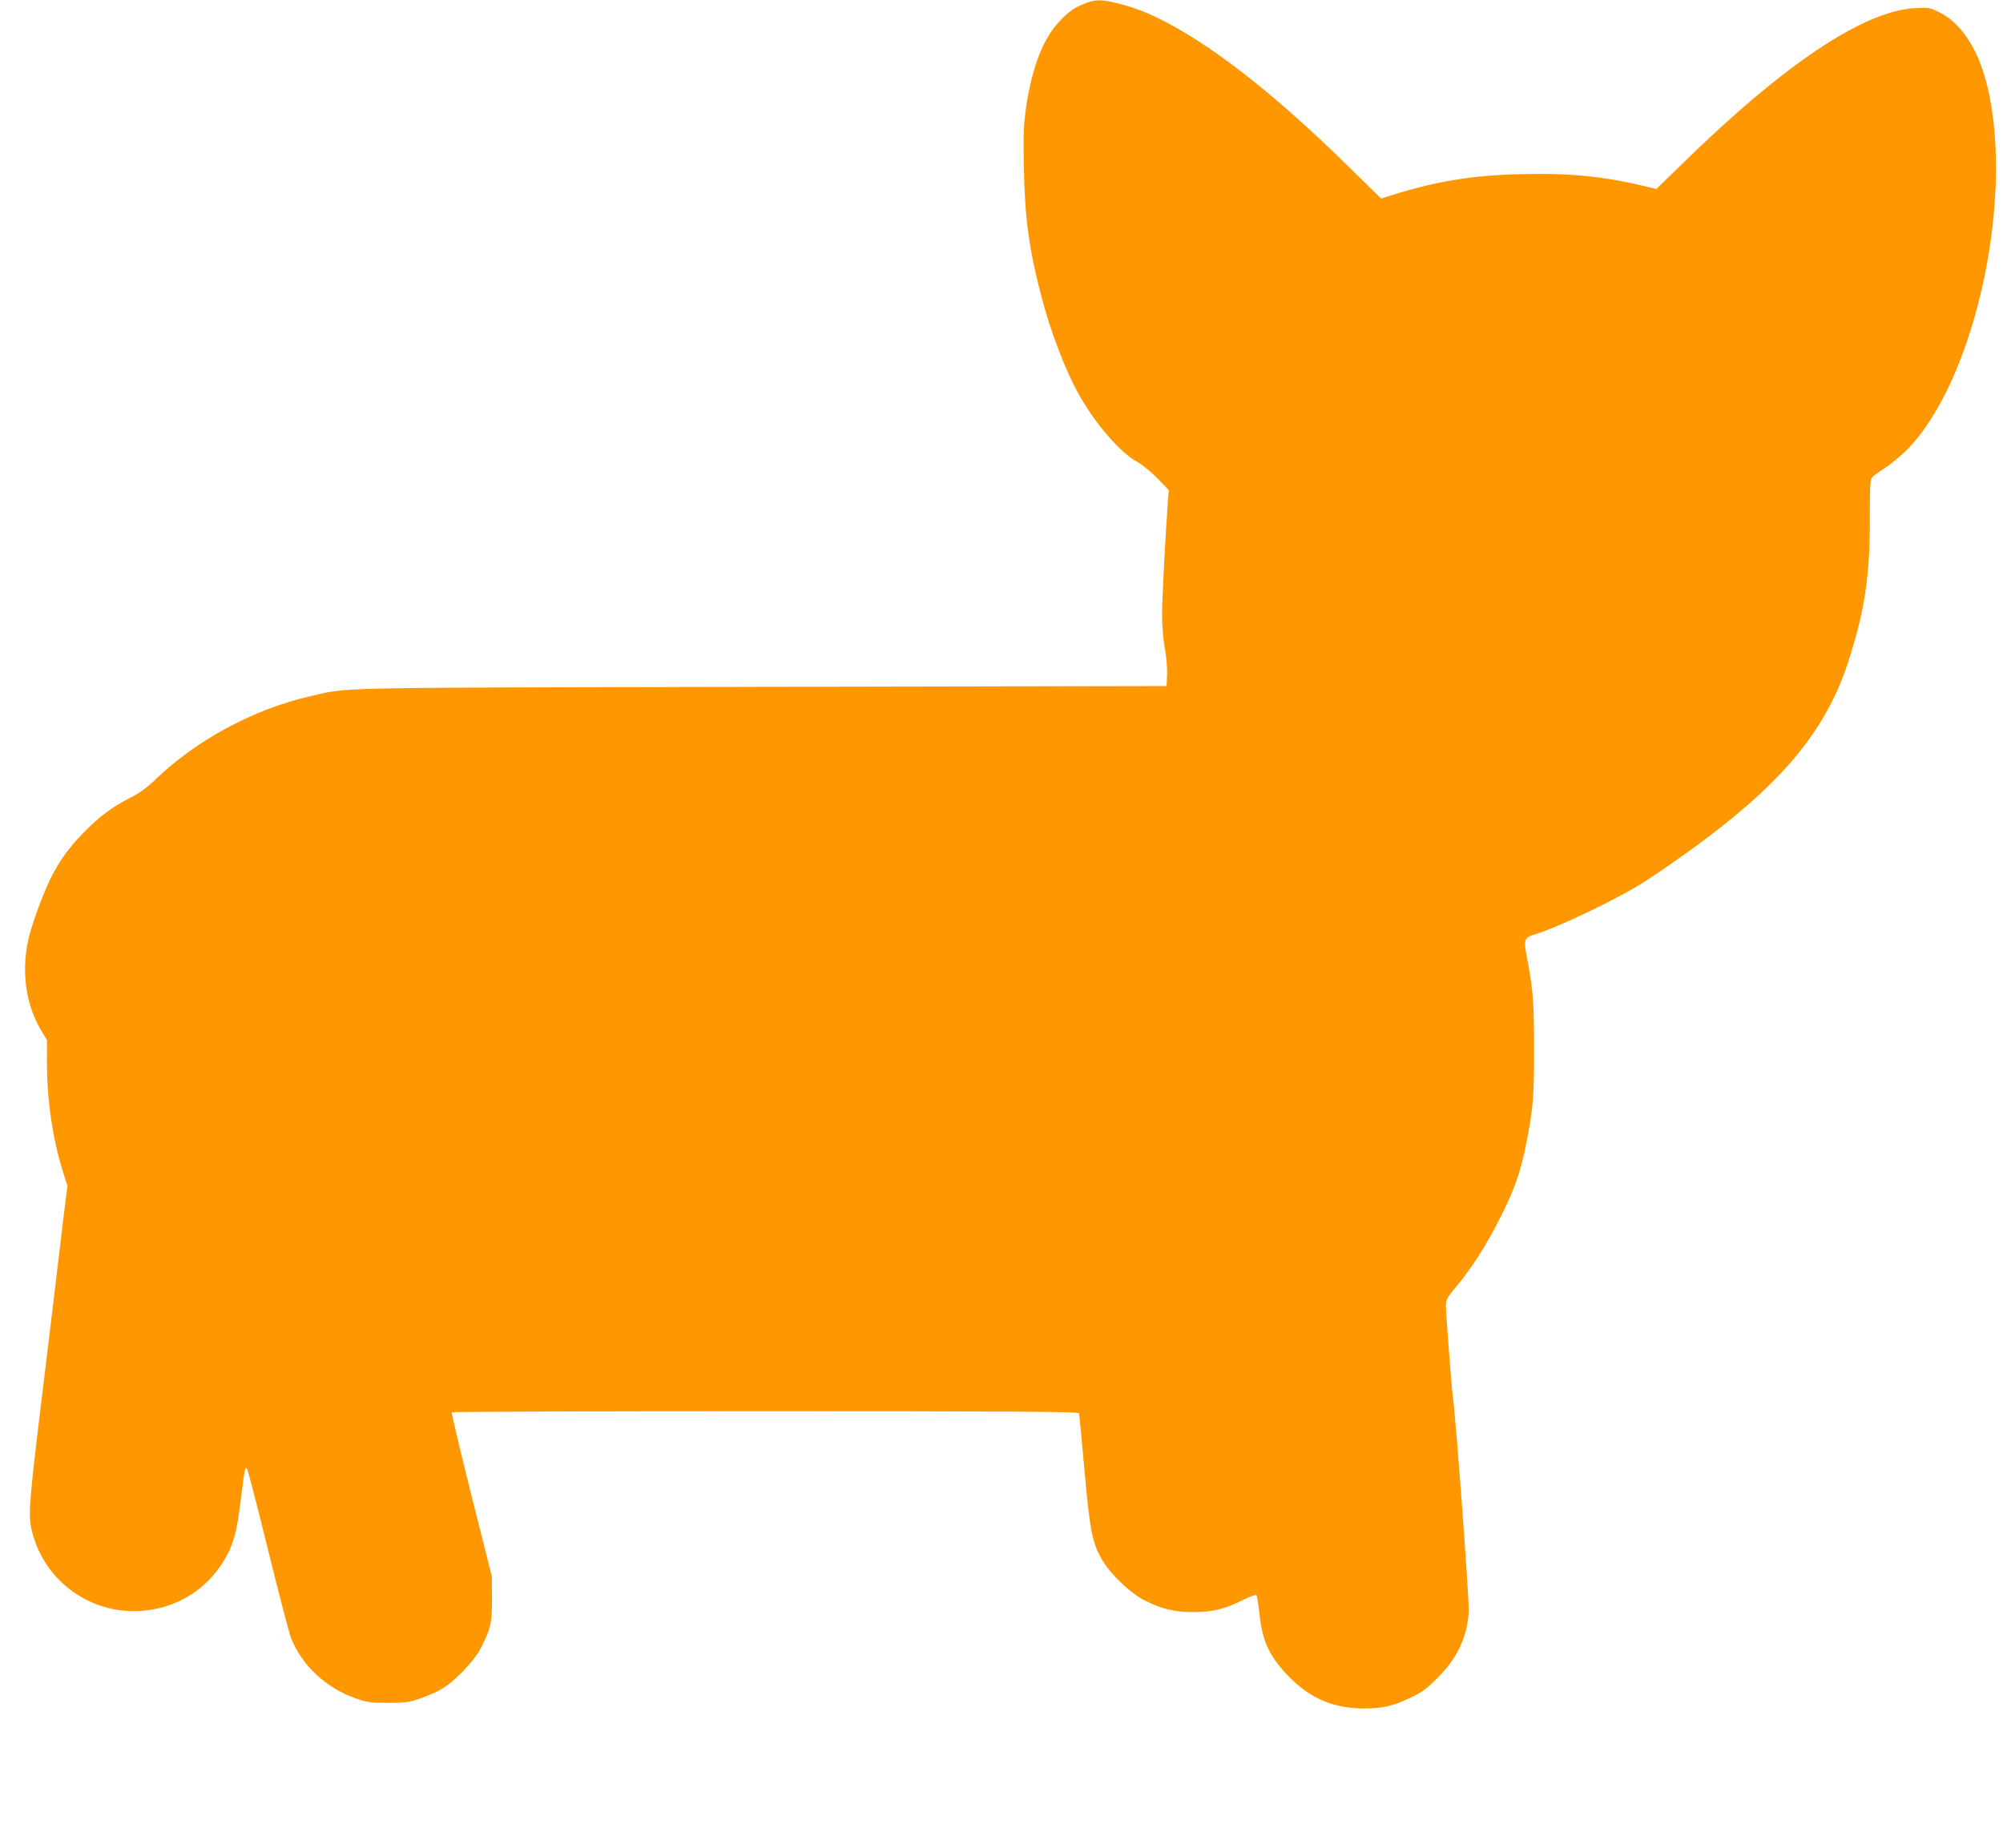
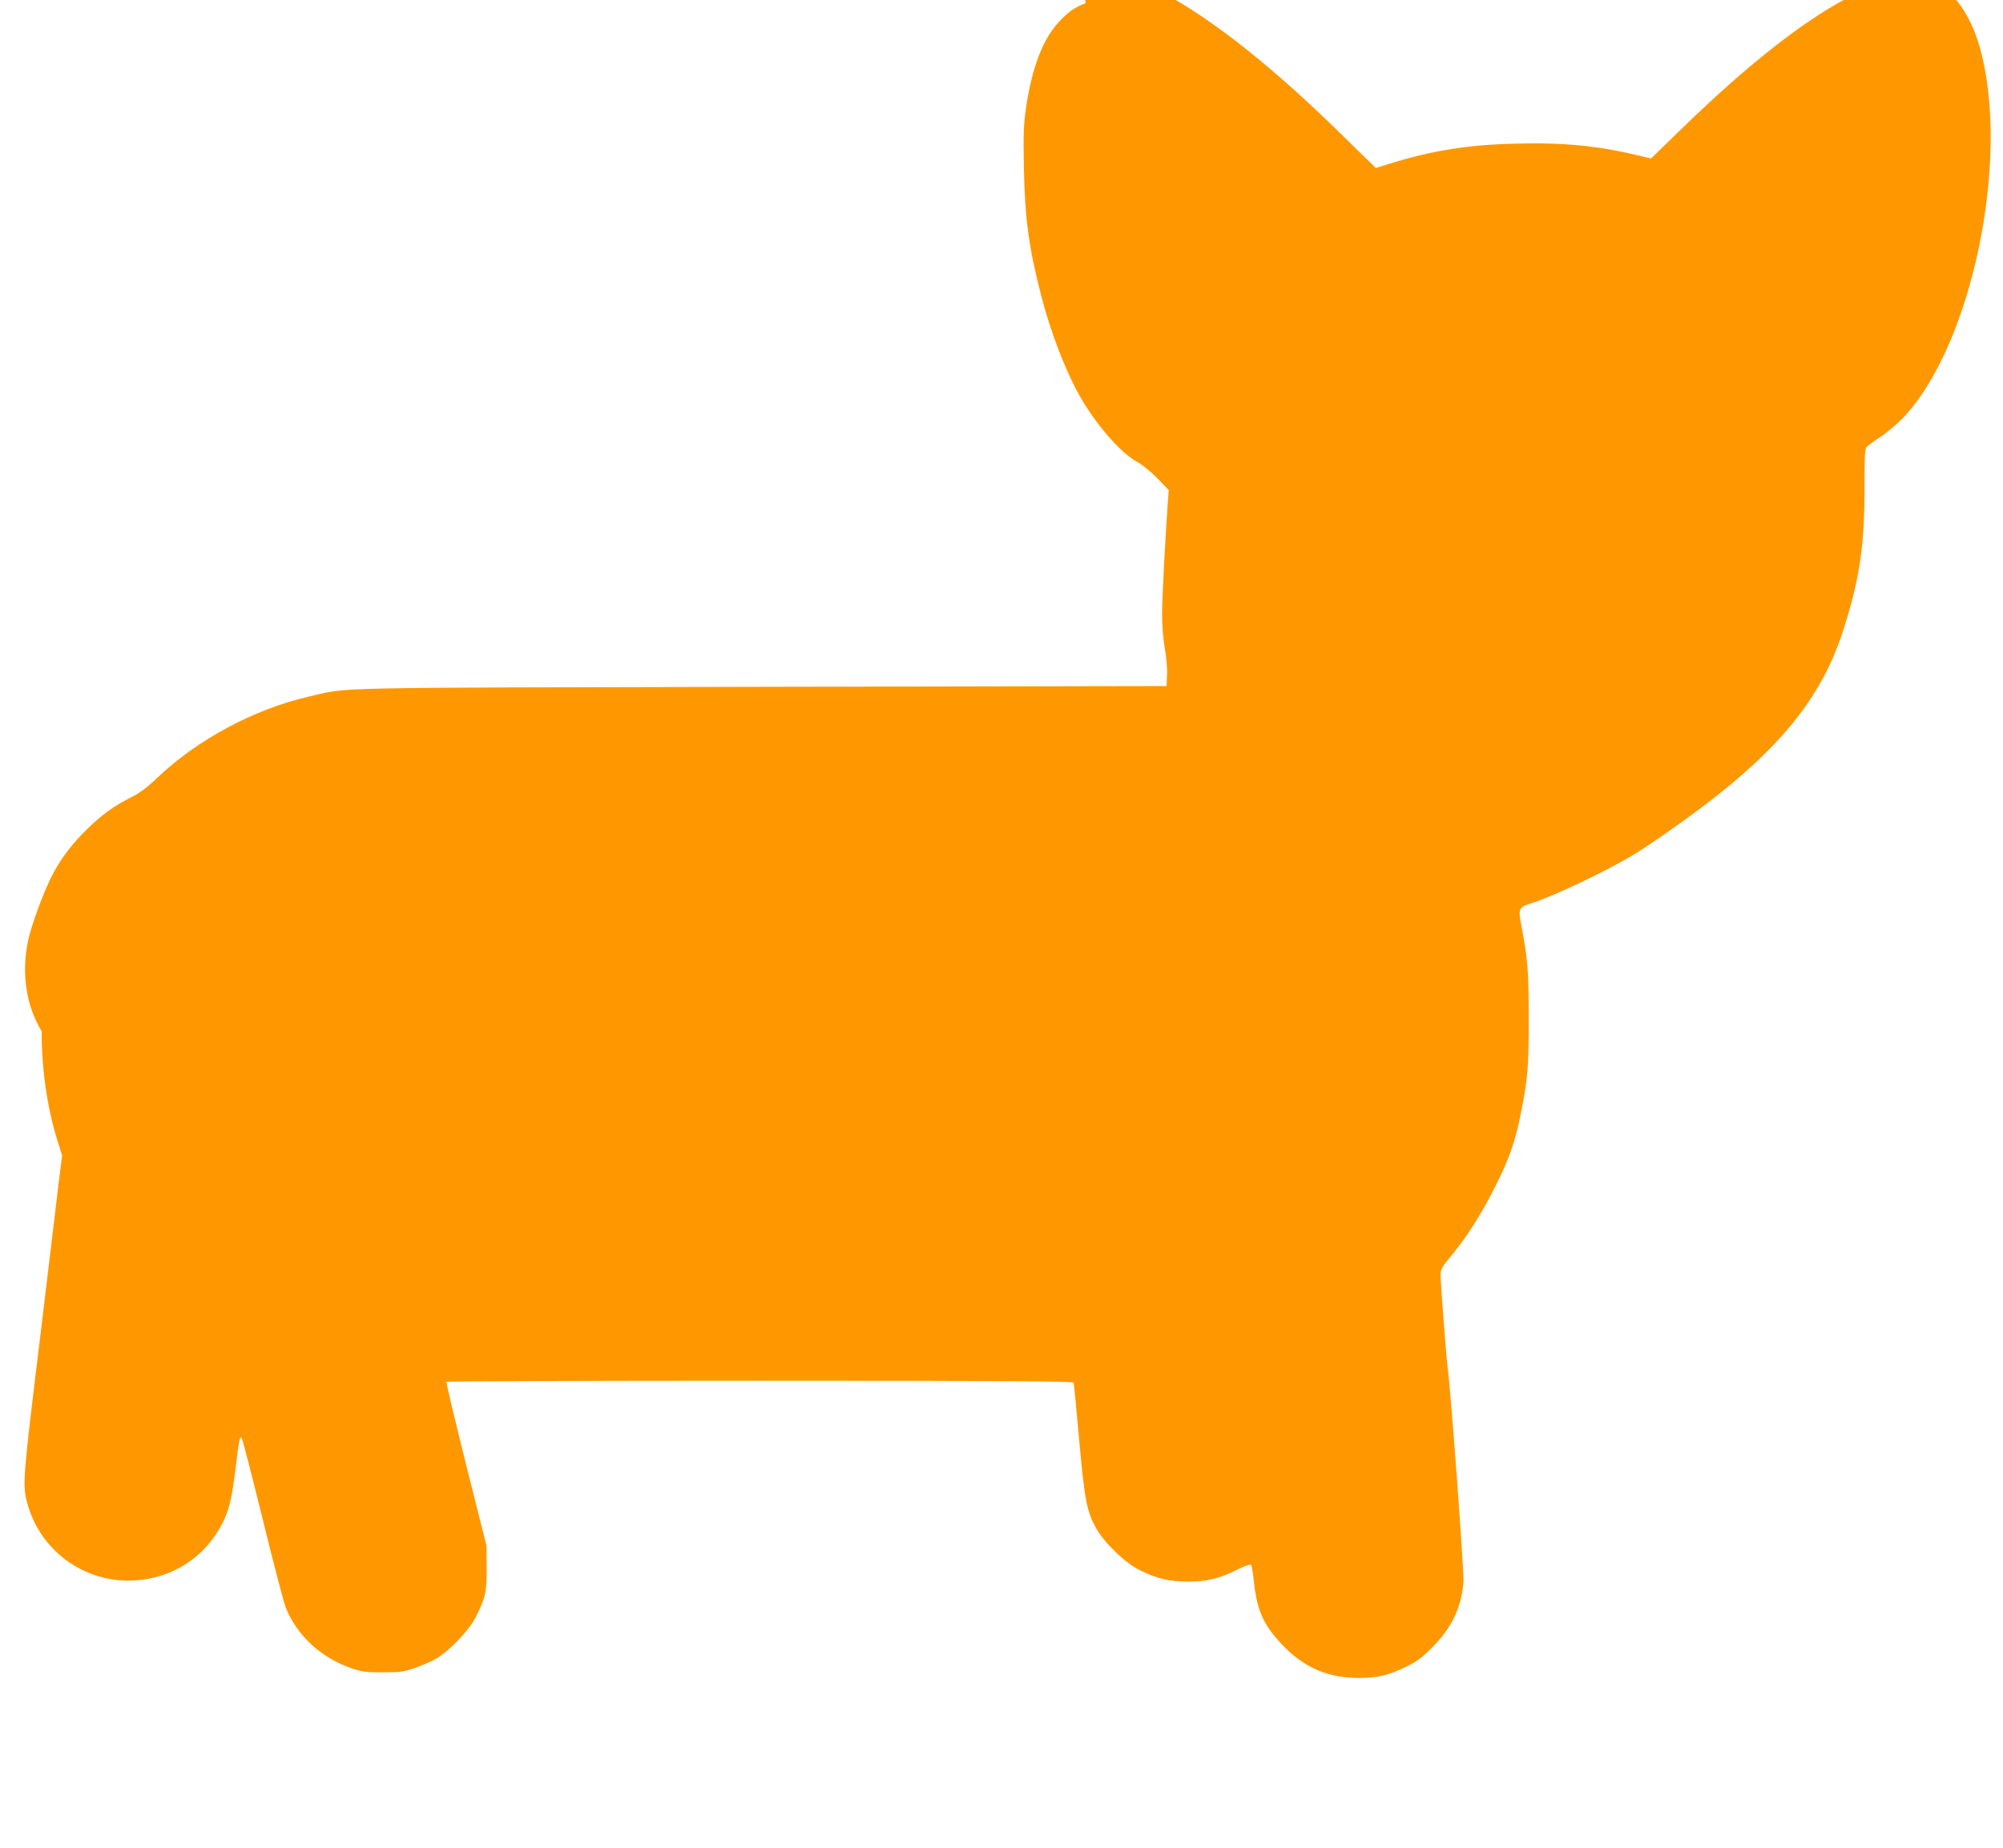
<svg xmlns="http://www.w3.org/2000/svg" version="1.0" width="1280pt" height="1181pt" viewBox="0 0 1280 1181" preserveAspectRatio="xMidYMid meet">
  <g transform="translate(0,1181) scale(0.1,-0.1)" fill="#ff9800" stroke="none">
-     <path d="M6938 11790 c-71 -27 -111 -55 -172 -121 -101 -109 -170 -287 -208 -539 -17 -118 -19 -168 -15 -395 7 -329 32 -511 112 -820 57 -220 149 -461 233 -615 105 -192 271 -385 382 -444 31 -17 86 -62 127 -104 l72 -75 -5 -61 c-17 -236 -39 -649 -38 -741 0 -61 8 -153 17 -205 10 -54 17 -128 15 -170 l-3 -75 -2590 -5 c-2837 -6 -2629 -2 -2890 -62 -353 -81 -717 -277 -975 -524 -59 -57 -108 -93 -160 -119 -111 -56 -185 -109 -278 -199 -97 -94 -164 -181 -221 -286 -57 -106 -140 -329 -162 -435 -43 -206 -12 -414 87 -576 l34 -57 0 -138 c0 -244 35 -486 100 -696 l31 -98 -26 -207 c-14 -115 -34 -284 -45 -378 -24 -202 -45 -376 -65 -540 -114 -933 -118 -977 -89 -1089 79 -309 365 -520 684 -503 248 13 459 151 569 373 40 82 57 152 81 349 24 194 27 208 40 184 5 -9 66 -243 134 -520 68 -277 134 -529 146 -559 70 -176 224 -320 415 -386 71 -25 94 -28 205 -28 111 0 134 3 205 28 44 15 105 41 135 59 82 46 209 178 252 262 65 127 73 164 72 320 l-1 140 -131 520 c-71 286 -128 523 -125 528 2 4 904 7 2004 7 1591 0 2000 -3 2004 -13 2 -6 18 -169 35 -362 34 -383 49 -459 107 -565 53 -96 188 -226 283 -272 107 -53 187 -72 305 -72 122 0 201 19 313 75 47 24 86 38 91 33 4 -5 13 -57 19 -116 19 -184 66 -281 197 -413 134 -134 282 -195 474 -195 117 0 189 17 301 72 69 33 101 57 170 127 122 123 184 254 196 416 5 58 -80 1215 -101 1370 -9 68 -45 538 -45 586 0 42 6 53 66 125 100 120 197 272 284 447 90 178 127 286 163 467 44 220 51 299 50 610 0 299 -6 373 -44 573 -25 128 -23 133 68 161 130 41 457 196 628 297 95 56 303 200 458 317 496 374 758 699 893 1107 111 338 145 564 143 953 0 172 2 227 13 239 7 9 44 36 82 61 38 24 102 77 142 117 447 454 702 1672 498 2383 -57 200 -163 351 -290 413 -61 30 -68 32 -156 27 -329 -18 -836 -357 -1488 -995 l-165 -161 -80 19 c-257 62 -481 84 -783 76 -309 -7 -541 -45 -817 -131 l-79 -25 -196 192 c-453 447 -845 759 -1172 932 -120 63 -204 96 -318 124 -99 25 -139 25 -202 1z" />
+     <path d="M6938 11790 c-71 -27 -111 -55 -172 -121 -101 -109 -170 -287 -208 -539 -17 -118 -19 -168 -15 -395 7 -329 32 -511 112 -820 57 -220 149 -461 233 -615 105 -192 271 -385 382 -444 31 -17 86 -62 127 -104 l72 -75 -5 -61 c-17 -236 -39 -649 -38 -741 0 -61 8 -153 17 -205 10 -54 17 -128 15 -170 l-3 -75 -2590 -5 c-2837 -6 -2629 -2 -2890 -62 -353 -81 -717 -277 -975 -524 -59 -57 -108 -93 -160 -119 -111 -56 -185 -109 -278 -199 -97 -94 -164 -181 -221 -286 -57 -106 -140 -329 -162 -435 -43 -206 -12 -414 87 -576 c0 -244 35 -486 100 -696 l31 -98 -26 -207 c-14 -115 -34 -284 -45 -378 -24 -202 -45 -376 -65 -540 -114 -933 -118 -977 -89 -1089 79 -309 365 -520 684 -503 248 13 459 151 569 373 40 82 57 152 81 349 24 194 27 208 40 184 5 -9 66 -243 134 -520 68 -277 134 -529 146 -559 70 -176 224 -320 415 -386 71 -25 94 -28 205 -28 111 0 134 3 205 28 44 15 105 41 135 59 82 46 209 178 252 262 65 127 73 164 72 320 l-1 140 -131 520 c-71 286 -128 523 -125 528 2 4 904 7 2004 7 1591 0 2000 -3 2004 -13 2 -6 18 -169 35 -362 34 -383 49 -459 107 -565 53 -96 188 -226 283 -272 107 -53 187 -72 305 -72 122 0 201 19 313 75 47 24 86 38 91 33 4 -5 13 -57 19 -116 19 -184 66 -281 197 -413 134 -134 282 -195 474 -195 117 0 189 17 301 72 69 33 101 57 170 127 122 123 184 254 196 416 5 58 -80 1215 -101 1370 -9 68 -45 538 -45 586 0 42 6 53 66 125 100 120 197 272 284 447 90 178 127 286 163 467 44 220 51 299 50 610 0 299 -6 373 -44 573 -25 128 -23 133 68 161 130 41 457 196 628 297 95 56 303 200 458 317 496 374 758 699 893 1107 111 338 145 564 143 953 0 172 2 227 13 239 7 9 44 36 82 61 38 24 102 77 142 117 447 454 702 1672 498 2383 -57 200 -163 351 -290 413 -61 30 -68 32 -156 27 -329 -18 -836 -357 -1488 -995 l-165 -161 -80 19 c-257 62 -481 84 -783 76 -309 -7 -541 -45 -817 -131 l-79 -25 -196 192 c-453 447 -845 759 -1172 932 -120 63 -204 96 -318 124 -99 25 -139 25 -202 1z" />
  </g>
</svg>